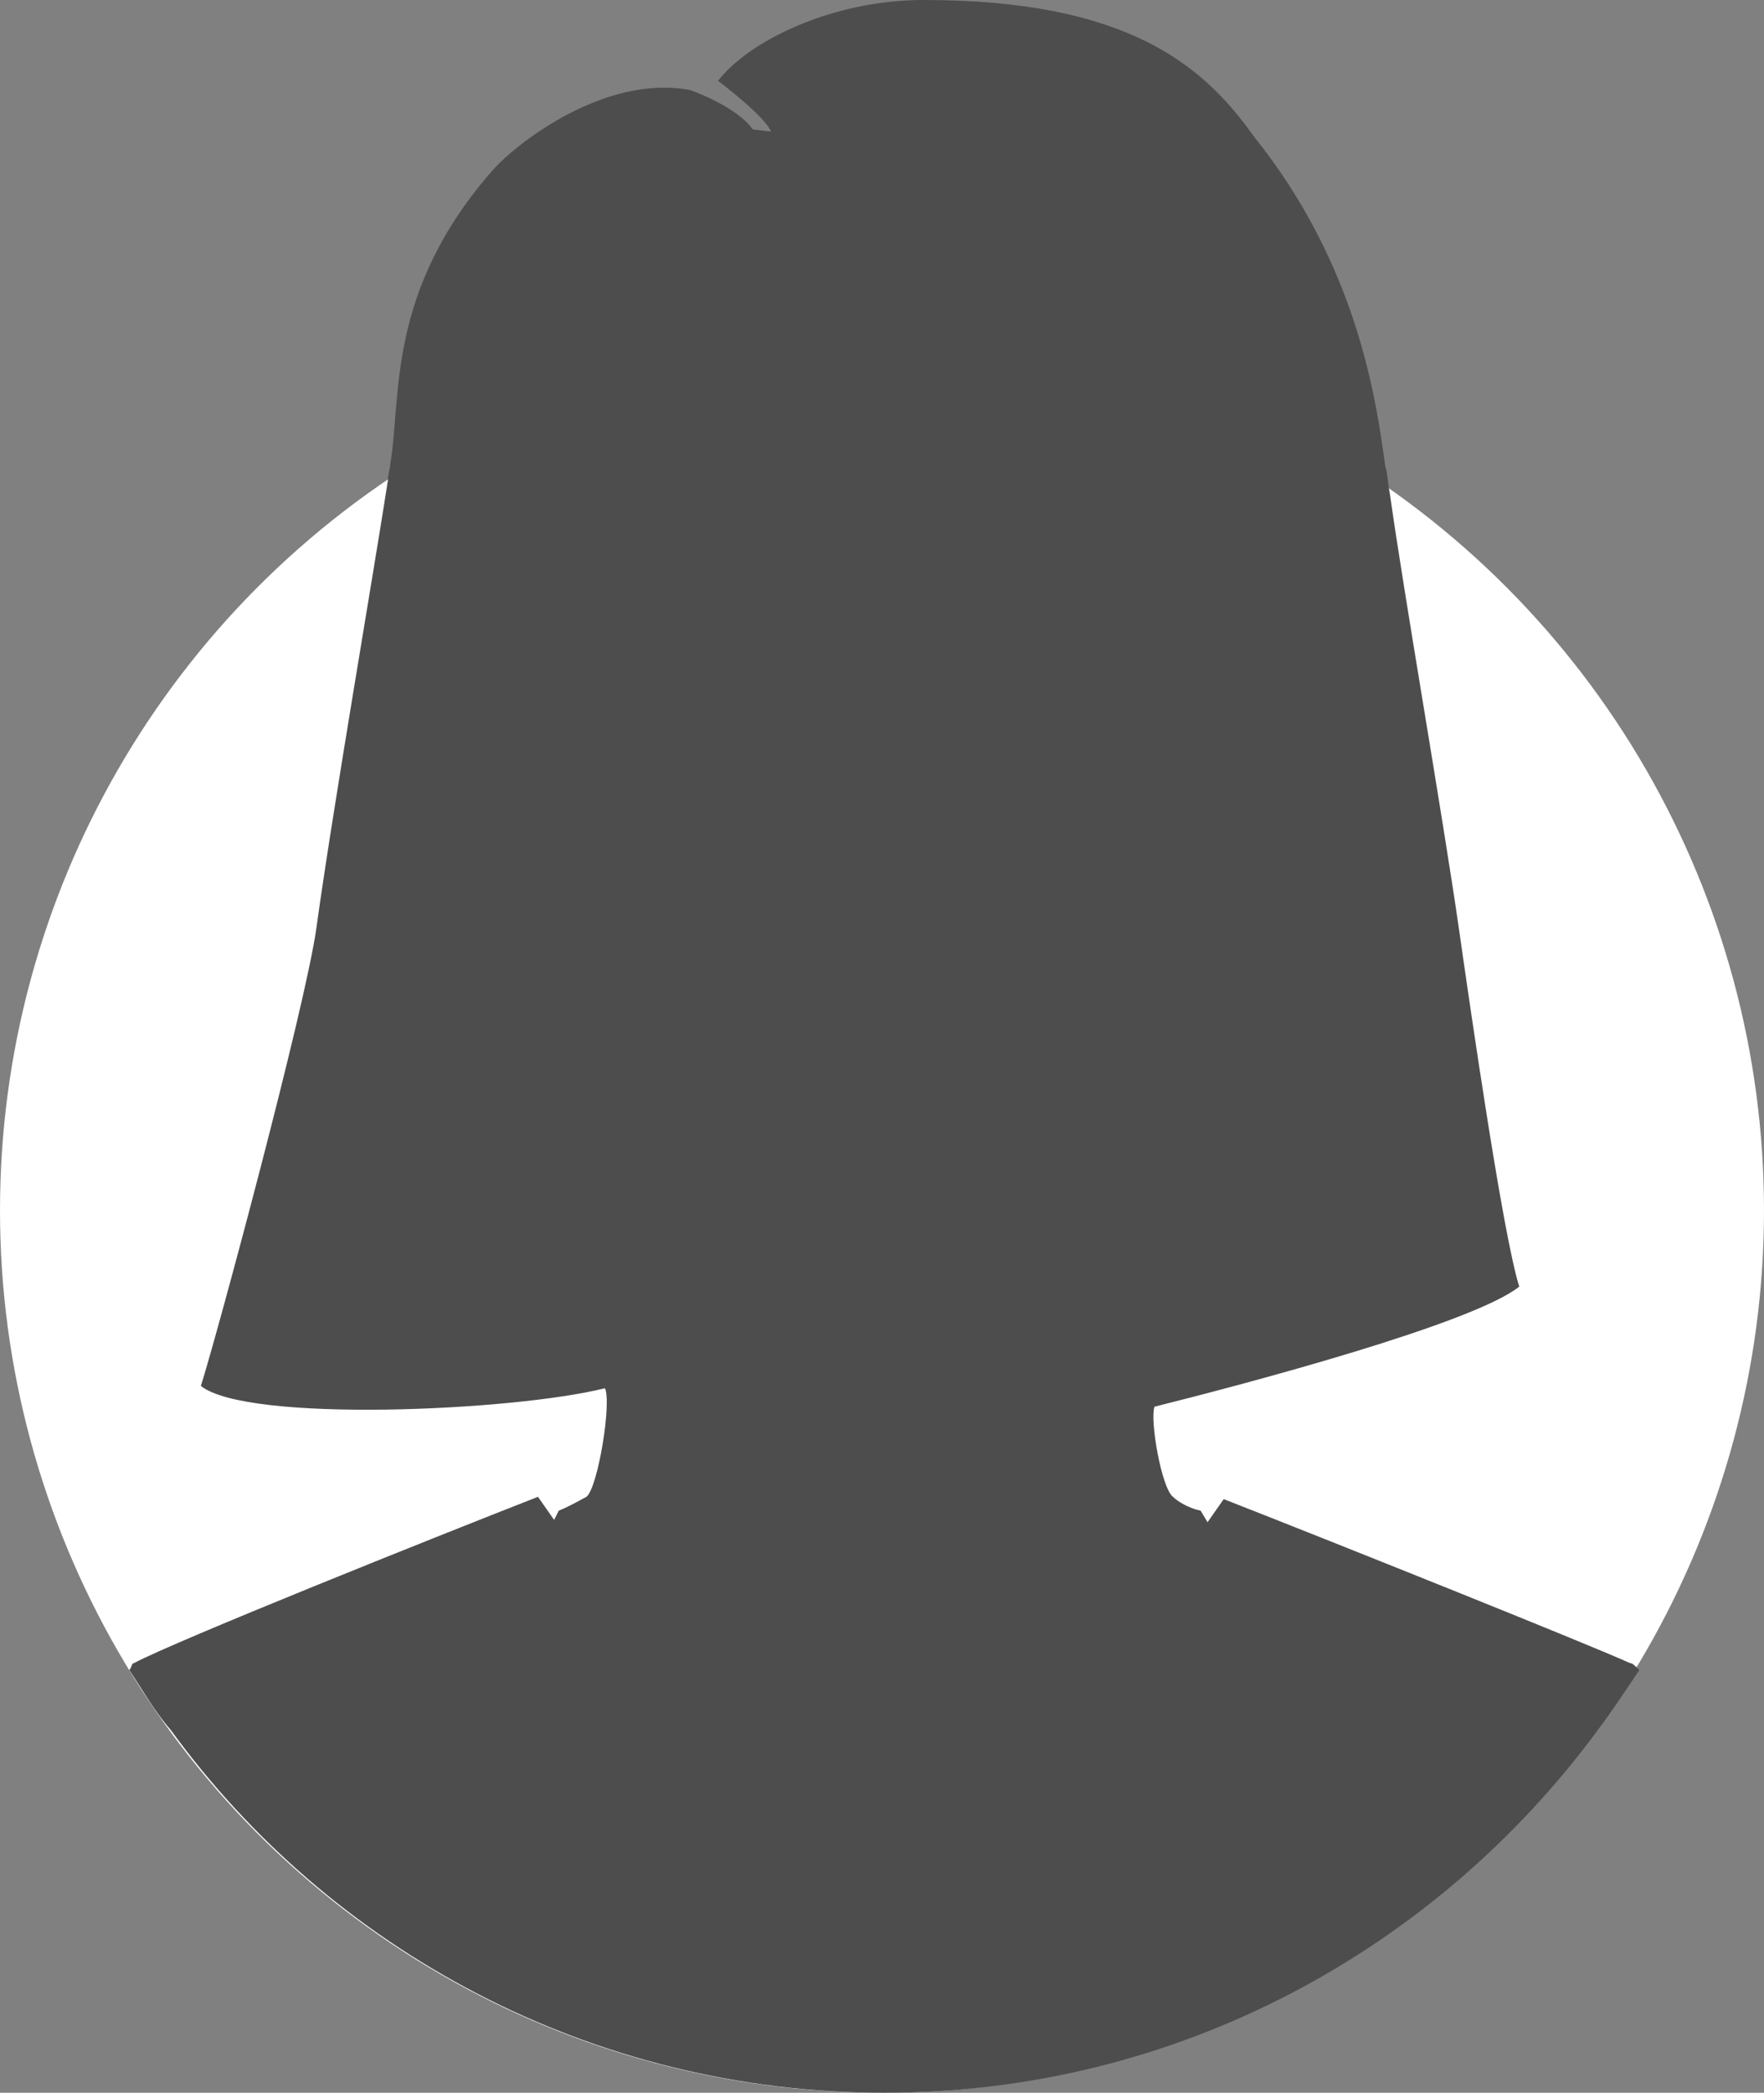
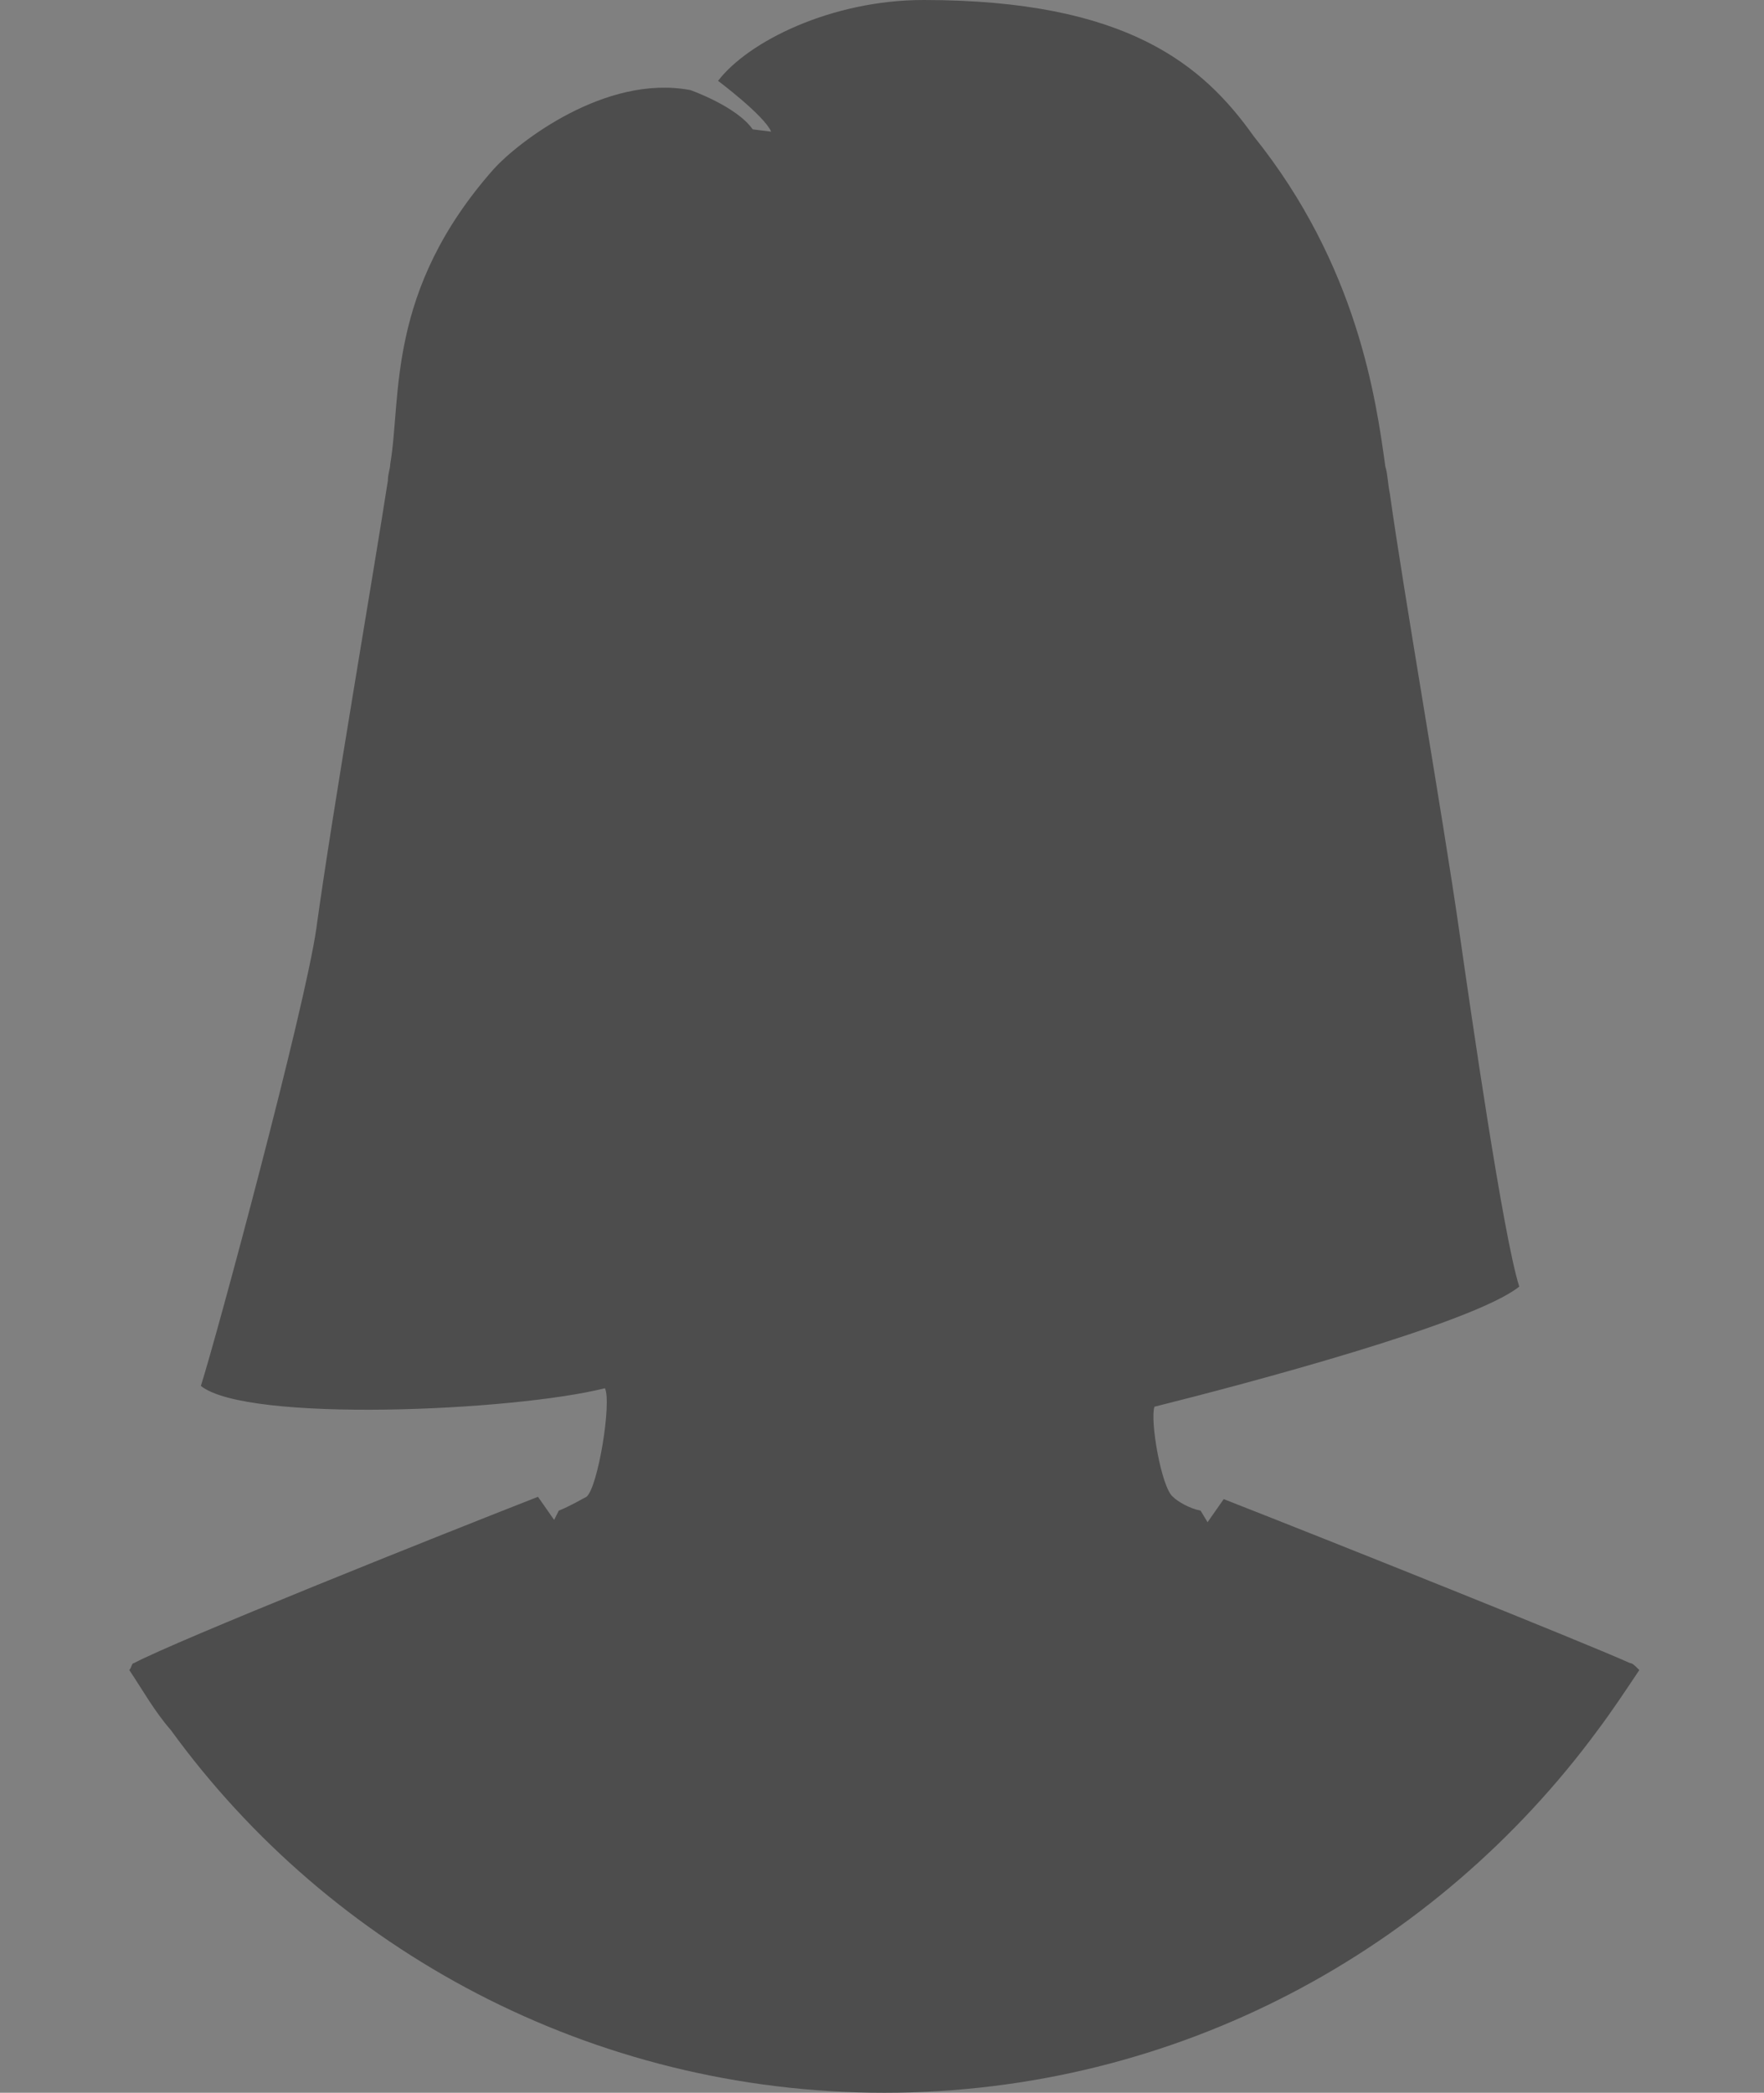
<svg xmlns="http://www.w3.org/2000/svg" version="1.1" id="圖層_1" x="0px" y="0px" viewBox="0 0 76.4 90.6" style="enable-background:new 0 0 76.4 90.6;" xml:space="preserve">
  <rect x="0" y="0" width="76.4" height="90.6" fill="#808080" stroke="none" />
  <style type="text/css">
	.st0{fill:#FFFFFF;}
	.st1{fill:#4D4D4D;}
</style>
  <g>
-     <circle class="st0" cx="38.2" cy="52.4" r="38.2" />
    <path class="st1" d="M70.6,72c-2-0.9-13-5.3-17.6-7.1l-0.7,1L52,65.4c-0.5-0.1-1-0.4-1.2-0.6c-0.5-0.4-1-3.3-0.8-3.9   c4-1,13.8-3.6,15.8-5.2c-0.7-2.2-2.1-11.9-2.6-15.4c-0.7-4.9-2.4-14.6-3-18.9c-0.1-0.5-0.1-0.9-0.2-1.2c-0.4-2.9-1.2-8.7-5.7-14.3   C52.1,2.8,48.8,0,40,0c-4,0-7.6,1.8-8.9,3.5c0,0,2,1.5,2.3,2.2l-0.8-0.1c-0.7-1-2.7-1.7-2.7-1.7c-3.7-0.7-7.5,2.3-8.5,3.4   c-4.7,5.3-4,9.9-4.5,12.8c0,0.2-0.1,0.4-0.1,0.7c-0.6,3.9-2.4,14.3-3.1,19.4c-0.5,3.5-4.3,17.6-5,19.8c2,1.6,13.5,1.1,17.5,0.1   c0.3,0.6-0.3,4.3-0.8,4.7c-0.2,0.1-0.7,0.4-1.2,0.6L24,65.8l-0.7-1C18.7,66.6,7.7,71,5.8,72c-0.1,0-0.1,0.2-0.2,0.3   c0.6,0.9,1.1,1.8,1.8,2.6c6.9,9.5,18.2,15.7,30.9,15.7s23.9-6.2,30.9-15.7c0.6-0.8,1.2-1.7,1.8-2.6C70.8,72.1,70.7,72,70.6,72z" />
  </g>
</svg>